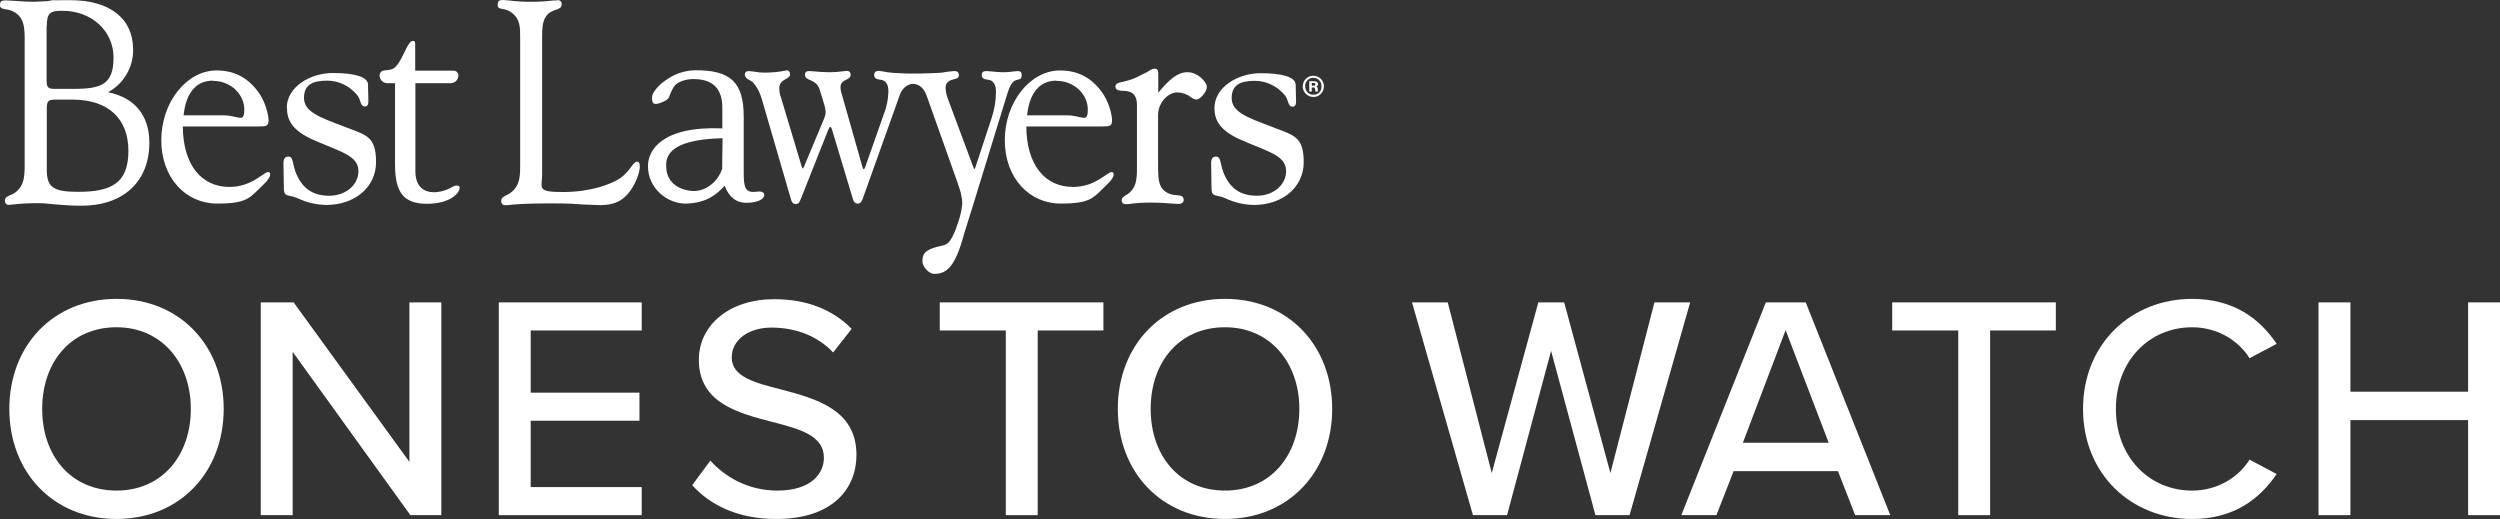
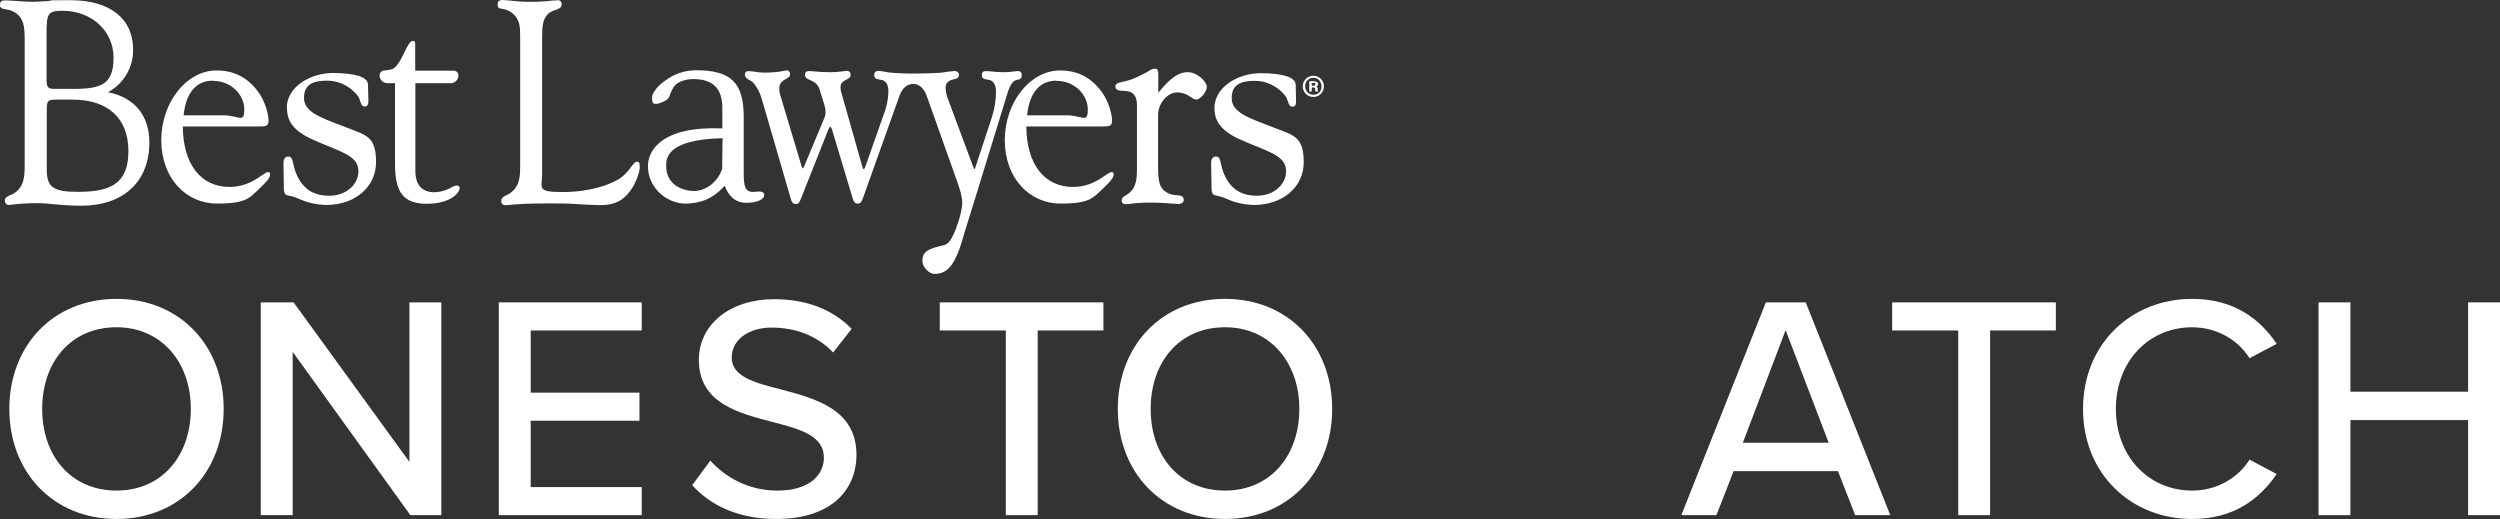
<svg xmlns="http://www.w3.org/2000/svg" id="Layer_2" data-name="Layer 2" viewBox="0 0 1926.89 400">
  <rect x="0" y="0" width="1926.89" height="400" fill="#333333" stroke="none" />
  <defs>
    <style>
      .cls-1 {
        fill: #fff;
      }
    </style>
  </defs>
  <g id="Layer_1-2" data-name="Layer 1">
    <g>
      <g>
        <path class="cls-1" d="M89.8,230.35c48.93,0,82.61,36.15,82.61,84.82s-33.68,84.82-82.61,84.82S7.19,363.85,7.19,315.18s33.69-84.82,82.61-84.82ZM89.8,252.23c-35.16,0-57.29,26.81-57.29,62.94s22.13,62.94,57.29,62.94,57.28-27.05,57.28-62.94-22.62-62.94-57.28-62.94Z" />
        <path class="cls-1" d="M316.3,397.05l-90.73-125.88v125.88h-24.58v-163.99h25.32l89.25,122.93v-122.93h24.59v163.99h-23.85Z" />
        <path class="cls-1" d="M384.45,397.05v-163.99h110.15v21.64h-85.57v47.94h83.84v21.64h-83.84v51.14h85.57v21.64h-110.15Z" />
        <path class="cls-1" d="M547.5,355.01c11.06,12.29,28.76,23.11,51.63,23.11,26.55,0,35.9-13.52,35.9-25.32,0-17.22-18.69-22.13-39.58-27.54-26.31-6.88-56.8-14.5-56.8-47.94,0-27.05,23.85-46.72,58.03-46.72,25.32,0,45.24,8.12,59.75,22.86l-14.26,18.2c-12.54-13.27-29.75-19.18-47.45-19.18s-30.73,9.34-30.73,23.11c0,14.76,17.7,19.43,38.11,24.59,26.8,7.13,58.03,15.49,58.03,50.4,0,25.57-17.71,49.42-61.96,49.42-29.25,0-50.65-10.57-64.66-26.06l14.02-18.93Z" />
        <path class="cls-1" d="M775.22,397.05v-142.35h-50.89v-21.64h126.13v21.64h-50.65v142.35h-24.59Z" />
        <path class="cls-1" d="M944.17,230.35c48.93,0,82.62,36.15,82.62,84.82s-33.69,84.82-82.62,84.82-82.61-36.15-82.61-84.82,33.69-84.82,82.61-84.82ZM944.17,252.23c-35.16,0-57.28,26.81-57.28,62.94s22.13,62.94,57.28,62.94,57.3-27.05,57.3-62.94-22.63-62.94-57.3-62.94Z" />
-         <path class="cls-1" d="M1229.69,397.05l-34.18-126.62-33.93,126.62h-26.3l-46.96-163.99h27.54l33.92,131.54,35.9-131.54h19.91l35.65,131.54,33.93-131.54h27.54l-46.72,163.99h-26.3Z" />
        <path class="cls-1" d="M1429.88,397.05l-13.27-33.93h-80.4l-13.27,33.93h-27.05l65.16-163.99h30.74l65.16,163.99h-27.05ZM1376.28,254.45l-32.95,86.78h66.14l-33.19-86.78Z" />
        <path class="cls-1" d="M1509.33,397.05v-142.35h-50.91v-21.64h126.13v21.64h-50.65v142.35h-24.58Z" />
        <path class="cls-1" d="M1605.51,315.18c0-50.4,37.36-84.82,84.08-84.82,32.22,0,52.37,15.49,65.16,34.67l-20.9,11.07c-8.6-13.78-24.83-23.85-44.26-23.85-33.19,0-58.75,26.06-58.75,62.94s25.57,62.94,58.75,62.94c19.42,0,35.66-10.08,44.26-23.85l20.9,11.07c-13.03,19.18-32.94,34.67-65.16,34.67-46.72,0-84.08-34.42-84.08-84.82Z" />
        <path class="cls-1" d="M1902.31,397.05v-73.26h-90.71v73.26h-24.59v-163.99h24.59v68.84h90.71v-68.84h24.59v163.99h-24.59Z" />
      </g>
      <path class="cls-1" d="M164,62.31c14.33,0,24.29,10.86,24.29,22.03s-4.07,4.53-16.45,4.53h-30.33c1.81-17.8,10.11-26.71,22.48-26.71M206.55,132.62c-1.06,0-2.41,1.06-4.53,2.41-4.83,3.32-12.82,9.05-25.2,9.05-21.73,0-35.76-17.2-35.91-46.62h58.24c5.58,0,7.85,0,7.85-4.68s-2.87-15.39-8.15-22.18c-8.15-11.01-18.56-16.29-31.99-16.29-23.08,0-42.55,24.59-42.55,53.71s18.86,48.88,43,48.88,25.2-4.68,35.91-14.79c3.47-3.32,4.98-5.73,4.98-7.54s-.6-1.96-1.81-1.96" />
      <path class="cls-1" d="M814.14,62.31c14.33,0,24.29,10.86,24.29,22.03s-4.07,4.53-16.45,4.53h-30.33c1.81-17.8,10.11-26.71,22.48-26.71M856.69,132.62c-1.06,0-2.41,1.06-4.53,2.41-4.83,3.32-12.82,9.05-25.2,9.05-21.73,0-35.76-17.2-35.91-46.62h58.24c5.58,0,7.85,0,7.85-4.68s-2.87-15.39-8.15-22.18c-8.15-11.01-18.56-16.29-31.99-16.29-23.08,0-42.55,24.59-42.55,53.71s18.86,48.88,43,48.88,25.2-4.68,35.91-14.79c3.47-3.32,4.98-5.73,4.98-7.54s-.6-1.96-1.81-1.96" />
      <path class="cls-1" d="M883.85,55.67l-8.15,4.07c-3.32,1.51-6.79,2.56-10.26,3.32-3.62.75-5.73,1.21-5.73,3.77s2.87,3.17,6.04,3.17c7.24,0,10.56,3.47,10.56,10.86v49.64c0,8.15-1.06,12.82-4.07,16.29-1.21,1.51-2.72,2.72-4.38,3.62-1.81,1.06-3.32,2.11-3.32,4.07s1.36,2.87,2.87,2.87h1.81c5.88-.91,11.77-1.21,17.65-1.21,6.94,0,12.37.45,16.29.75l5.13.3c2.41,0,4.07-1.21,4.07-3.02,0-3.32-2.56-3.47-5.58-3.77-2.26,0-4.53-.6-6.49-1.51-7.09-3.62-7.69-9.2-7.69-21.88v-38.47c0-8.9,7.24-17.35,14.94-17.35,3.77.15,7.24,1.36,10.26,3.62,1.21,1.06,2.72,1.66,4.38,1.96,2.72,0,8-5.88,8-9.81s-7.24-11.32-14.79-11.32-13.88,5.13-22.63,15.84v-12.67c0-3.62,0-5.88-2.56-5.88s-3.32,1.06-6.34,2.72" />
      <path class="cls-1" d="M784.34,54.77l-3.01.3c-2.74.45-5.47.6-8.34.6s-5.88-.3-8.75-.6l-3.97-.3c-2.46,0-3.56.91-3.56,3.17s1.64,3.02,3.69,3.32l2.46.45c3.15.91,4.79,4.07,4.79,8.9,0,6.64-1.09,13.13-3.01,19.31l-12.86,39.08c-.14.91-.55,1.21-.82,1.21-.41-.3-.55-.75-.68-1.21l-19.7-52.81c-1.09-2.72-1.64-5.73-1.78-8.6,0-3.32,1.91-5.43,5.88-6.34l1.09-.3c1.91-.45,3.28-.91,3.28-3.02s-1.09-3.17-3.56-3.17l-4.51.45c-1.91.15-3.97.75-6.57.91-25.03,1.36-37.61,0-40.62-.45h0c-1.09-.15-2.19-.45-3.15-.6l-3.28-.45c-2.46,0-3.56,1.06-3.56,3.32s1.64,3.02,3.69,3.32l2.46.45c3.15.91,4.79,3.92,4.79,8.75-.14,6.19-1.37,12.22-3.69,17.95l-14.22,40.44c-.41,1.21-.96,1.51-1.09,1.51s-.55,0-.96-1.51l-16.41-57.79c-.41-1.21-.55-2.41-.55-3.77,0-3.62,2.33-4.83,4.51-5.88,1.64-.91,3.28-1.66,3.28-3.62s-.82-3.17-3.15-3.17l-2.46.3c-3.42.45-6.84.75-10.26.75-4.79,0-8.62-.3-11.49-.6l-4.24-.3c-2.19,0-3.56.45-3.56,2.87s1.78,3.17,3.97,4.07c2.6,1.21,5.88,2.56,7.39,7.54l3.69,12.07c.55,1.66.82,3.47.82,5.28,0,1.51-.41,3.02-.96,4.38l-15.46,36.96c-.27.75-.68,1.36-1.09,1.96-.14,0-.68-.6-1.09-2.11l-16.14-53.86c-.68-1.81-.96-3.92-.96-5.88,0-4.22,2.6-5.73,4.92-7.09,1.78-.91,3.42-1.81,3.42-3.77,0-1.51-.96-2.87-2.33-3.02l-1.5.3c-5.2,1.06-10.67,1.51-16,1.51-2.6,0-5.2-.3-7.66-.75l-4.24-.45c-2.05,0-3.15.91-3.15,2.72s1.64,3.32,3.28,4.07c.96.45,1.91,1.06,2.87,1.81,3.15,3.47,5.47,7.85,6.84,12.67l22.02,75.74c.96,3.62,1.64,5.43,4.24,5.43s2.87-1.66,4.1-4.38l21.06-53.11c.55-1.21.96-1.96,1.37-1.96s.96.6,1.37,1.96l15.87,52.81c.82,2.87,1.64,4.38,3.97,4.38s3.15-1.81,4.1-4.38l28.45-79.66c4.1-10.56,15.87-11.47,20.38.3,4.79,13.58,23.66,66.54,23.66,66.54l.55,1.66c1.78,5.13,3.42,9.96,3.42,15.24h0c0,1.96-.55,8.15-4.51,18.56v.45c-5.33,13.13-7.11,12.82-13.13,14.18-10.81,2.56-13.4,5.73-12.99,12.22.27,3.32,4.65,9.35,9.71,9.05,9.03-.3,15.59-5.43,22.43-31.08l6.98-22.33h0l26.53-86.3c1.5-4.83,3.28-7.85,5.2-9.05.82-.45,1.78-.75,2.6-.91,1.5-.3,3.01-.6,3.01-3.32s-.96-3.32-3.56-3.32" />
      <path class="cls-1" d="M221.19,83.28c0,11.77,6.79,19.16,24.29,26.25l6.94,2.87c14.79,6.04,23.84,9.66,23.84,19.61s-9.2,18.86-22.48,18.86-21.27-6.19-25.95-18.26c-.75-2.11-1.36-4.38-1.81-6.49-.75-3.32-1.21-5.43-3.77-5.43s-3.77,1.81-3.77,5.13l.3,19.01c0,5.13,1.51,5.58,4.83,6.19h0c1.21.15,2.41.6,3.47.91l2.41.91c6.94,3.32,14.33,4.98,22.03,5.13,22.18,0,38.32-13.88,38.32-33.04s-6.94-20.67-21.73-26.25l-3.47-1.36c-18.86-7.09-30.33-11.32-30.33-21.88s7.24-13.28,17.95-13.28c8.9,0,17.35,4.22,23.08,11.16,1.06,1.36,1.81,3.02,2.26,4.68.75,2.11,1.36,4.07,3.62,4.07s2.72-1.96,2.72-4.22l-.3-12.82c-.3-5.73-9.96-8.75-27.16-8.75s-35.46,10.56-35.46,27.01" />
      <path class="cls-1" d="M313.07,37.57c-1.66,2.87-5.73,13.43-10.41,15.54-2.11.75-4.22,1.06-6.49,1.21-1.96,0-3.62,1.81-3.62,3.77h0c0,3.32,2.72,6.04,6.04,6.04h5.88v62.61c0,21.88,6.79,30.33,24.59,30.33s25.5-8.3,25.2-12.52c0-1.51-2.11-2.26-5.43-.6-4.22,2.56-9.05,4.07-14.03,4.22-9.66,0-14.64-5.73-14.64-16.45v-67.59h27.16c3.32,0,6.04-2.72,6.04-6.04h0c0-1.96-1.66-3.62-3.62-3.62h-29.72v-20.07c0-1.81,0-2.87-1.81-2.87s-3.32,2.56-5.28,6.19" />
      <path class="cls-1" d="M581.97,147.86c-7.54.6-8.75-3.32-8.75-14.94v-42.85c0-26.55-9.96-36.21-37.87-35.91-5.28.15-10.56,1.36-15.39,3.62-3.17,1.51-6.19,3.47-8.9,5.58-2.56,1.96-4.83,4.22-6.64,6.94-1.51,1.81-2.11,4.22-1.81,6.64.3,2.26.91,2.87,1.81,3.02.75.15,1.66.15,2.41,0s1.66-.45,2.41-.75c1.51-.45,2.87-1.21,4.22-1.96,1.06-.75,1.96-1.66,2.41-2.87.6-1.81,1.36-3.62,2.26-5.28.6-1.36,1.36-2.56,2.41-3.62,2.56-2.56,8-4.53,13.88-4.53,15.84,0,22.33,8.15,22.33,22.18v15.84c-46.32-1.96-57.18,16.75-57.33,28.67-.3,17.65,15.39,29.87,30.02,29.27,14.33-.6,22.03-6.04,29.12-13.73,3.17,8.3,8.45,13.13,16.75,13.13s13.73-2.72,13.73-5.88c0-3.77-5.13-2.72-6.94-2.56h-.15ZM556.77,129.6c-3.17,10.41-13.28,18.86-24.44,17.5-13.88-1.81-18.56-10.26-18.86-18.26-.15-6.19-.75-21.27,43.45-22.33l-.3,23.08h.15Z" />
      <path class="cls-1" d="M936.05,83.28c0,11.77,6.79,19.16,24.44,26.25l6.94,2.87c14.94,6.04,23.84,9.66,23.84,19.61s-9.2,18.86-22.48,18.86-21.27-6.19-25.95-18.26c-.75-2.11-1.36-4.38-1.81-6.49-.75-3.32-1.21-5.43-3.77-5.43s-3.77,1.66-3.77,5.13l.3,19.01c0,5.13,1.51,5.58,4.83,6.19h0c1.21.15,2.26.6,3.47.91l2.41.91c6.94,3.32,14.33,4.98,22.03,5.13,22.18,0,38.32-13.88,38.32-32.89s-6.94-20.67-21.73-26.25l-3.47-1.36c-18.86-7.09-30.33-11.32-30.33-21.88s7.24-13.28,17.95-13.28c8.9,0,17.35,4.22,23.08,11.16,1.06,1.36,1.81,3.02,2.26,4.68.75,2.11,1.36,4.07,3.62,4.07s2.72-1.96,2.72-4.22l-.3-12.82c-.3-5.73-9.96-8.75-27.16-8.75s-35.46,10.56-35.46,27.01" />
      <path class="cls-1" d="M83.28,71.06h0c12.07-6.49,19.61-19.31,19.31-33.04C102.6,14.33,84.64.15,54.47.15s-10.56.3-15.39.6l-12.52.6c-6.79,0-12.22-.45-16.29-.75l-5.58-.3C1.51.3,0,.75,0,3.77s2.11,2.87,4.68,3.47c2.87.3,5.58,1.36,7.85,3.02,5.58,4.22,6.49,9.96,6.49,19.92v96.71c0,9.66-.75,14.94-4.98,19.46-1.66,1.81-3.77,3.17-6.19,4.07-2.26,1.06-4.07,1.81-4.07,4.07s1.36,3.47,2.56,3.47l3.17-.3c6.34-.75,12.67-1.06,19.01-1.06s7.39.3,12.07.75c6.49.6,13.73,1.21,22.18,1.21,32.29,0,52.35-18.56,52.35-48.58,0-20.97-11.32-34.85-31.99-38.93h.15ZM36.06,20.22c0-10.41,2.72-11.92,12.07-11.92,22.48,0,39.38,15.54,39.38,36.06s-9.2,24.14-30.63,24.14h-14.94c-5.43,0-6.04-1.51-6.04-7.54V20.22h.15ZM60.35,147.86c-18.71,0-24.29-3.17-24.29-16.75v-46.47c0-6.94.75-7.85,7.09-7.85h12.82c27.31,0,43,14.48,43,39.53s-13.43,31.53-38.62,31.53h0Z" />
      <path class="cls-1" d="M427.17.3c-6.49.75-12.98,1.21-19.46,1.06-4.83,0-9.66-.3-14.48-.91l-5.43-.45c-2.87,0-4.22.6-4.22,3.62s1.81,2.87,4.07,3.32c2.72.45,5.13,1.51,7.24,3.17,6.04,5.13,6.04,10.41,6.04,19.92v97.01c0,8.45-.3,14.33-4.98,19.46-1.66,1.66-3.47,3.02-5.58,3.92-2.26,1.06-4.07,1.96-4.07,4.83,0,1.36,1.06,2.72,2.41,2.87h2.41c4.38-.6,14.94-1.36,32.14-1.36s20.07.45,27.31.91l11.77.45c11.01,0,17.8-3.17,23.54-11.16,4.68-6.49,7.24-14.79,7.24-18.26s-.91-4.07-2.26-4.07-2.56,1.66-4.22,3.77c-2.41,3.47-5.28,6.64-8.75,9.05-7.39,4.83-23.08,10.56-43.91,10.56s-16.14-2.87-16.14-13.88V30.18c0-9.2.15-15.09,4.68-19.61,1.66-1.36,3.62-2.26,5.58-2.87,2.56-.91,4.83-1.66,4.83-4.38.15-1.66-.91-3.02-2.56-3.17h-.6l-2.26.3-.3-.15Z" />
      <path class="cls-1" d="M1020.42,66.56c0,4.34-3.3,7.99-7.65,8.17h-.52c-4.52,0-8.17-3.65-8.17-8.17s3.65-8.17,8.17-8.17,8.17,3.65,8.17,8.17ZM1006,66.56c0,3.48,2.61,6.43,6.08,6.43h.17c3.3.17,6.08-2.26,6.26-5.56v-.87c.17-3.48-2.43-6.43-5.91-6.6s-6.43,2.43-6.6,5.91v.7h0ZM1009.12,70.56v-7.99h3.48c1.74,0,3.3.7,3.3,2.26,0,.87-.52,1.56-1.39,1.91.7.17,1.22.87,1.22,2.09v1.74h-1.91c0-.52-.17-1.04-.17-1.74,0-1.04-.17-1.39-1.39-1.39h-1.22v3.13h-2.09.17ZM1011.04,66.04h1.39c.87,0,1.39-.17,1.39-1.04s-.35-1.04-1.39-1.04h-1.39s0,2.09,0,2.09Z" />
    </g>
  </g>
</svg>